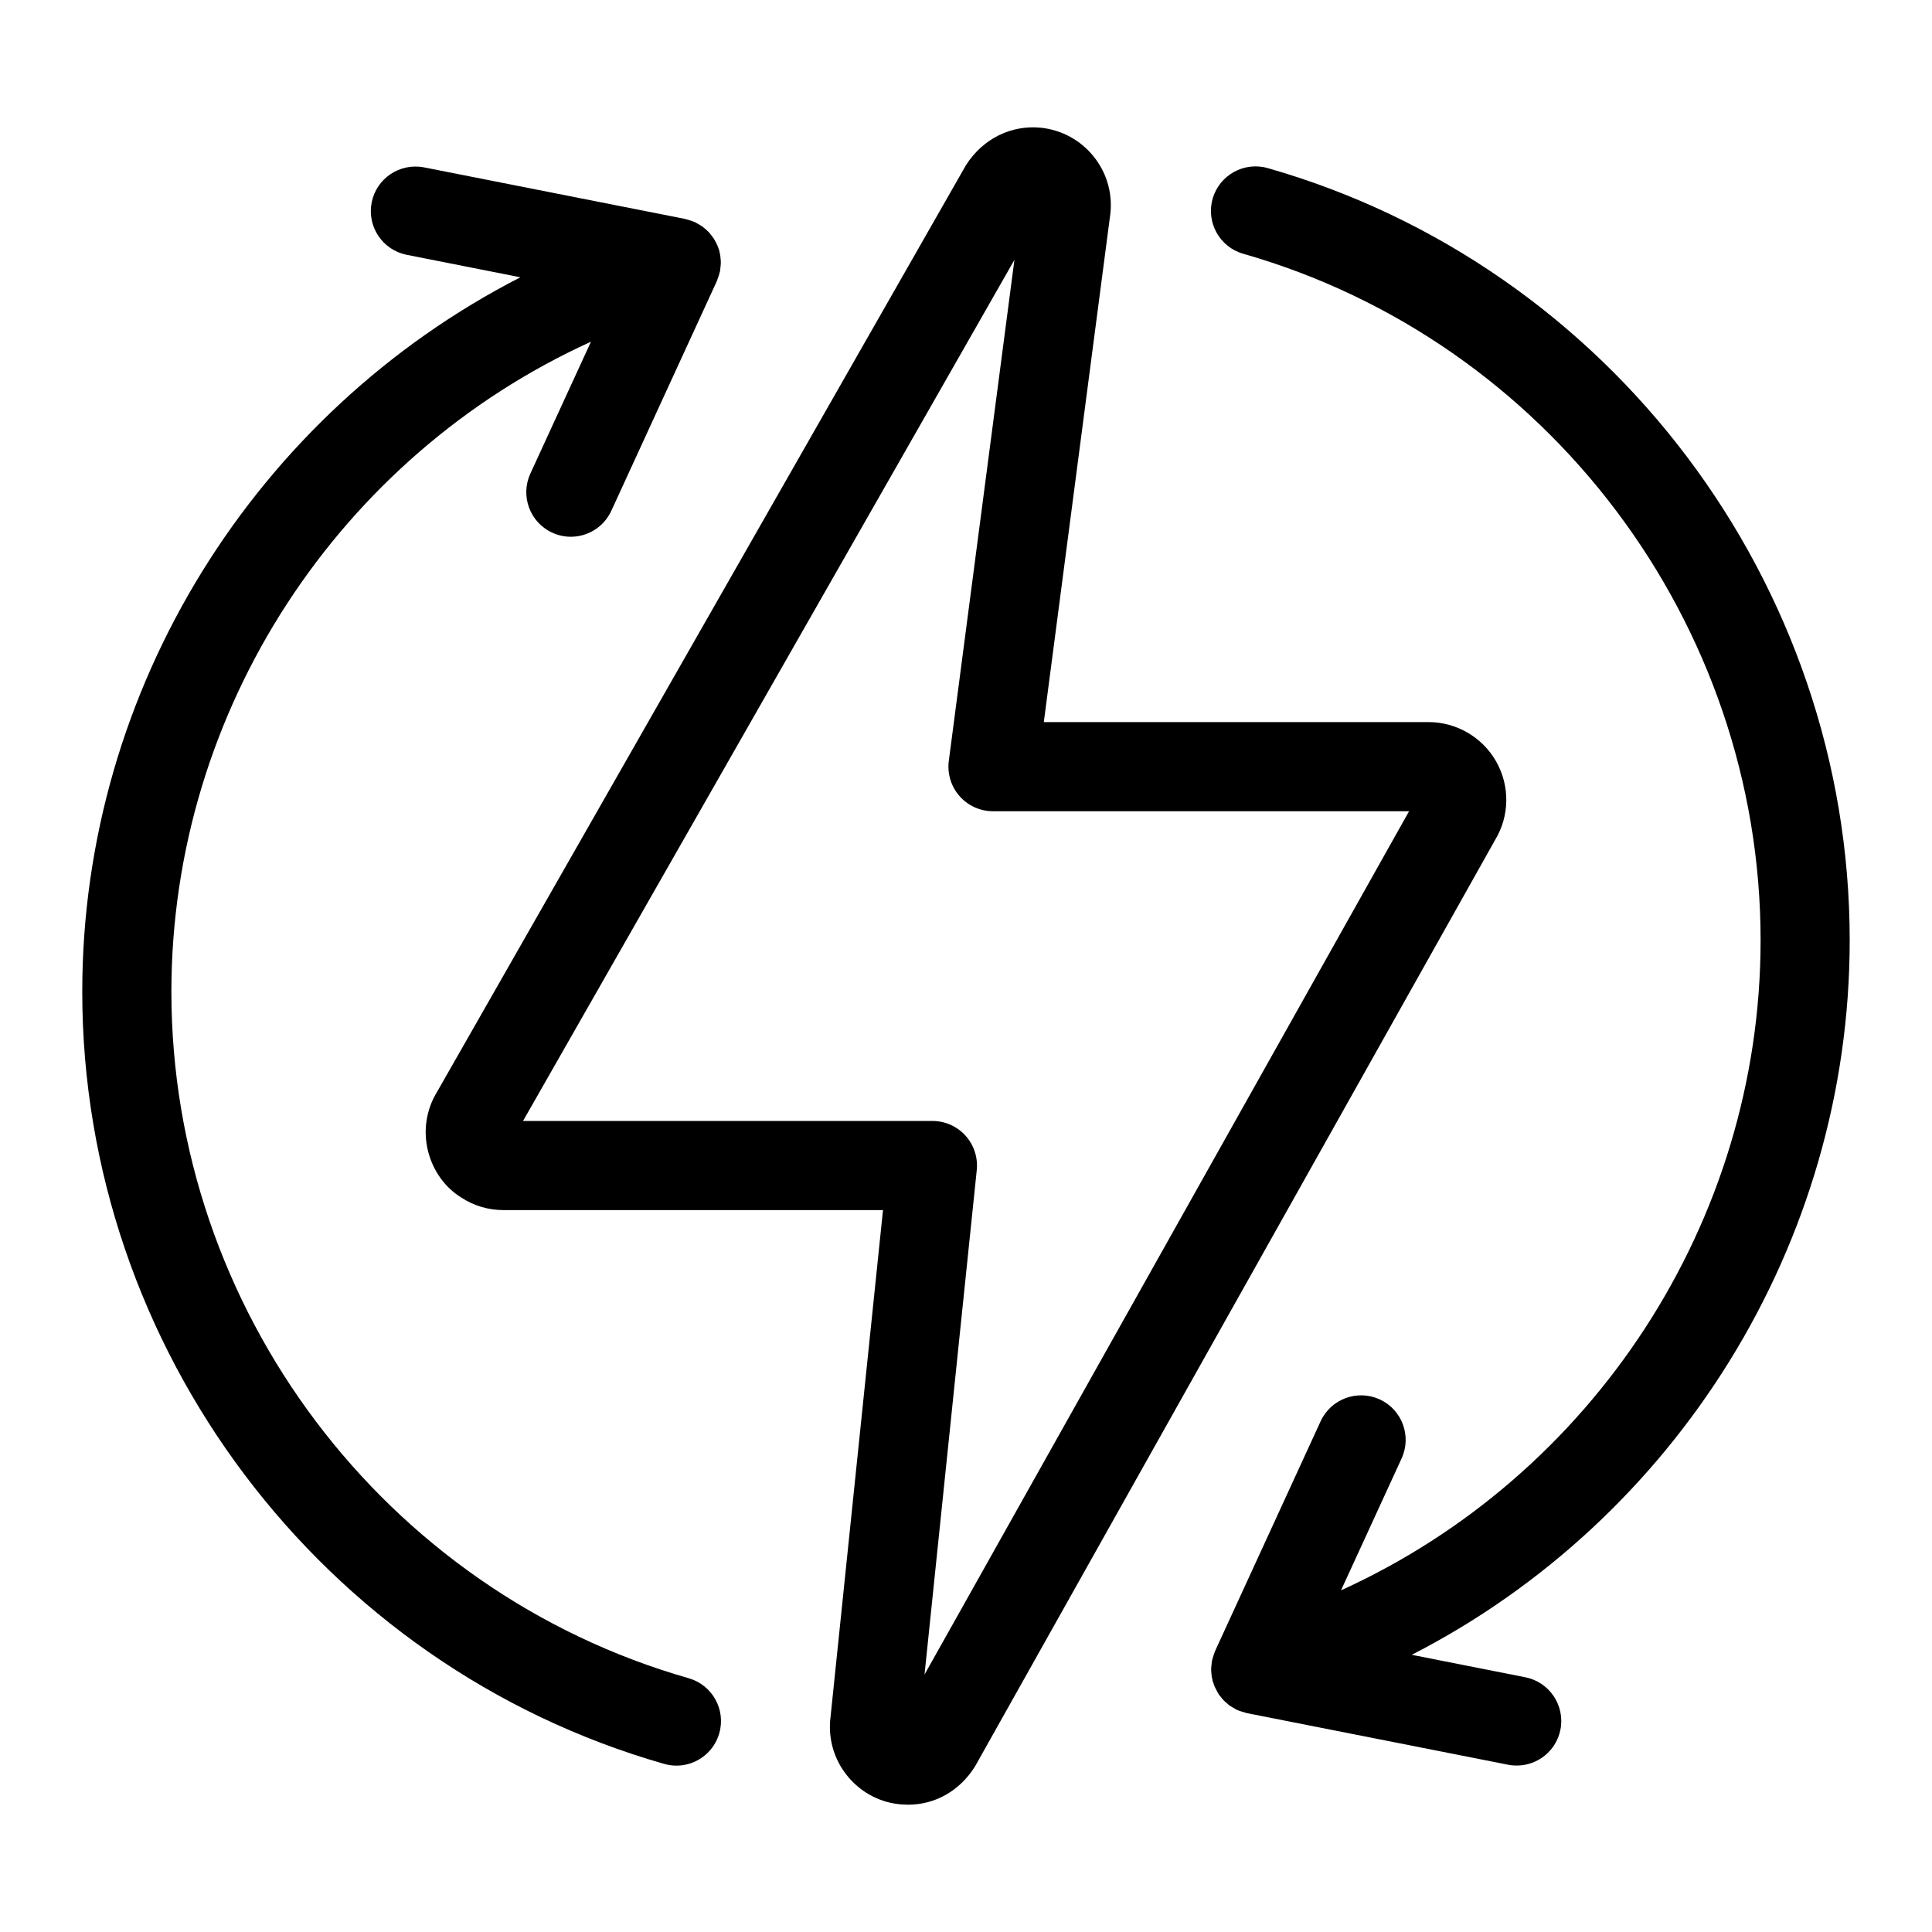
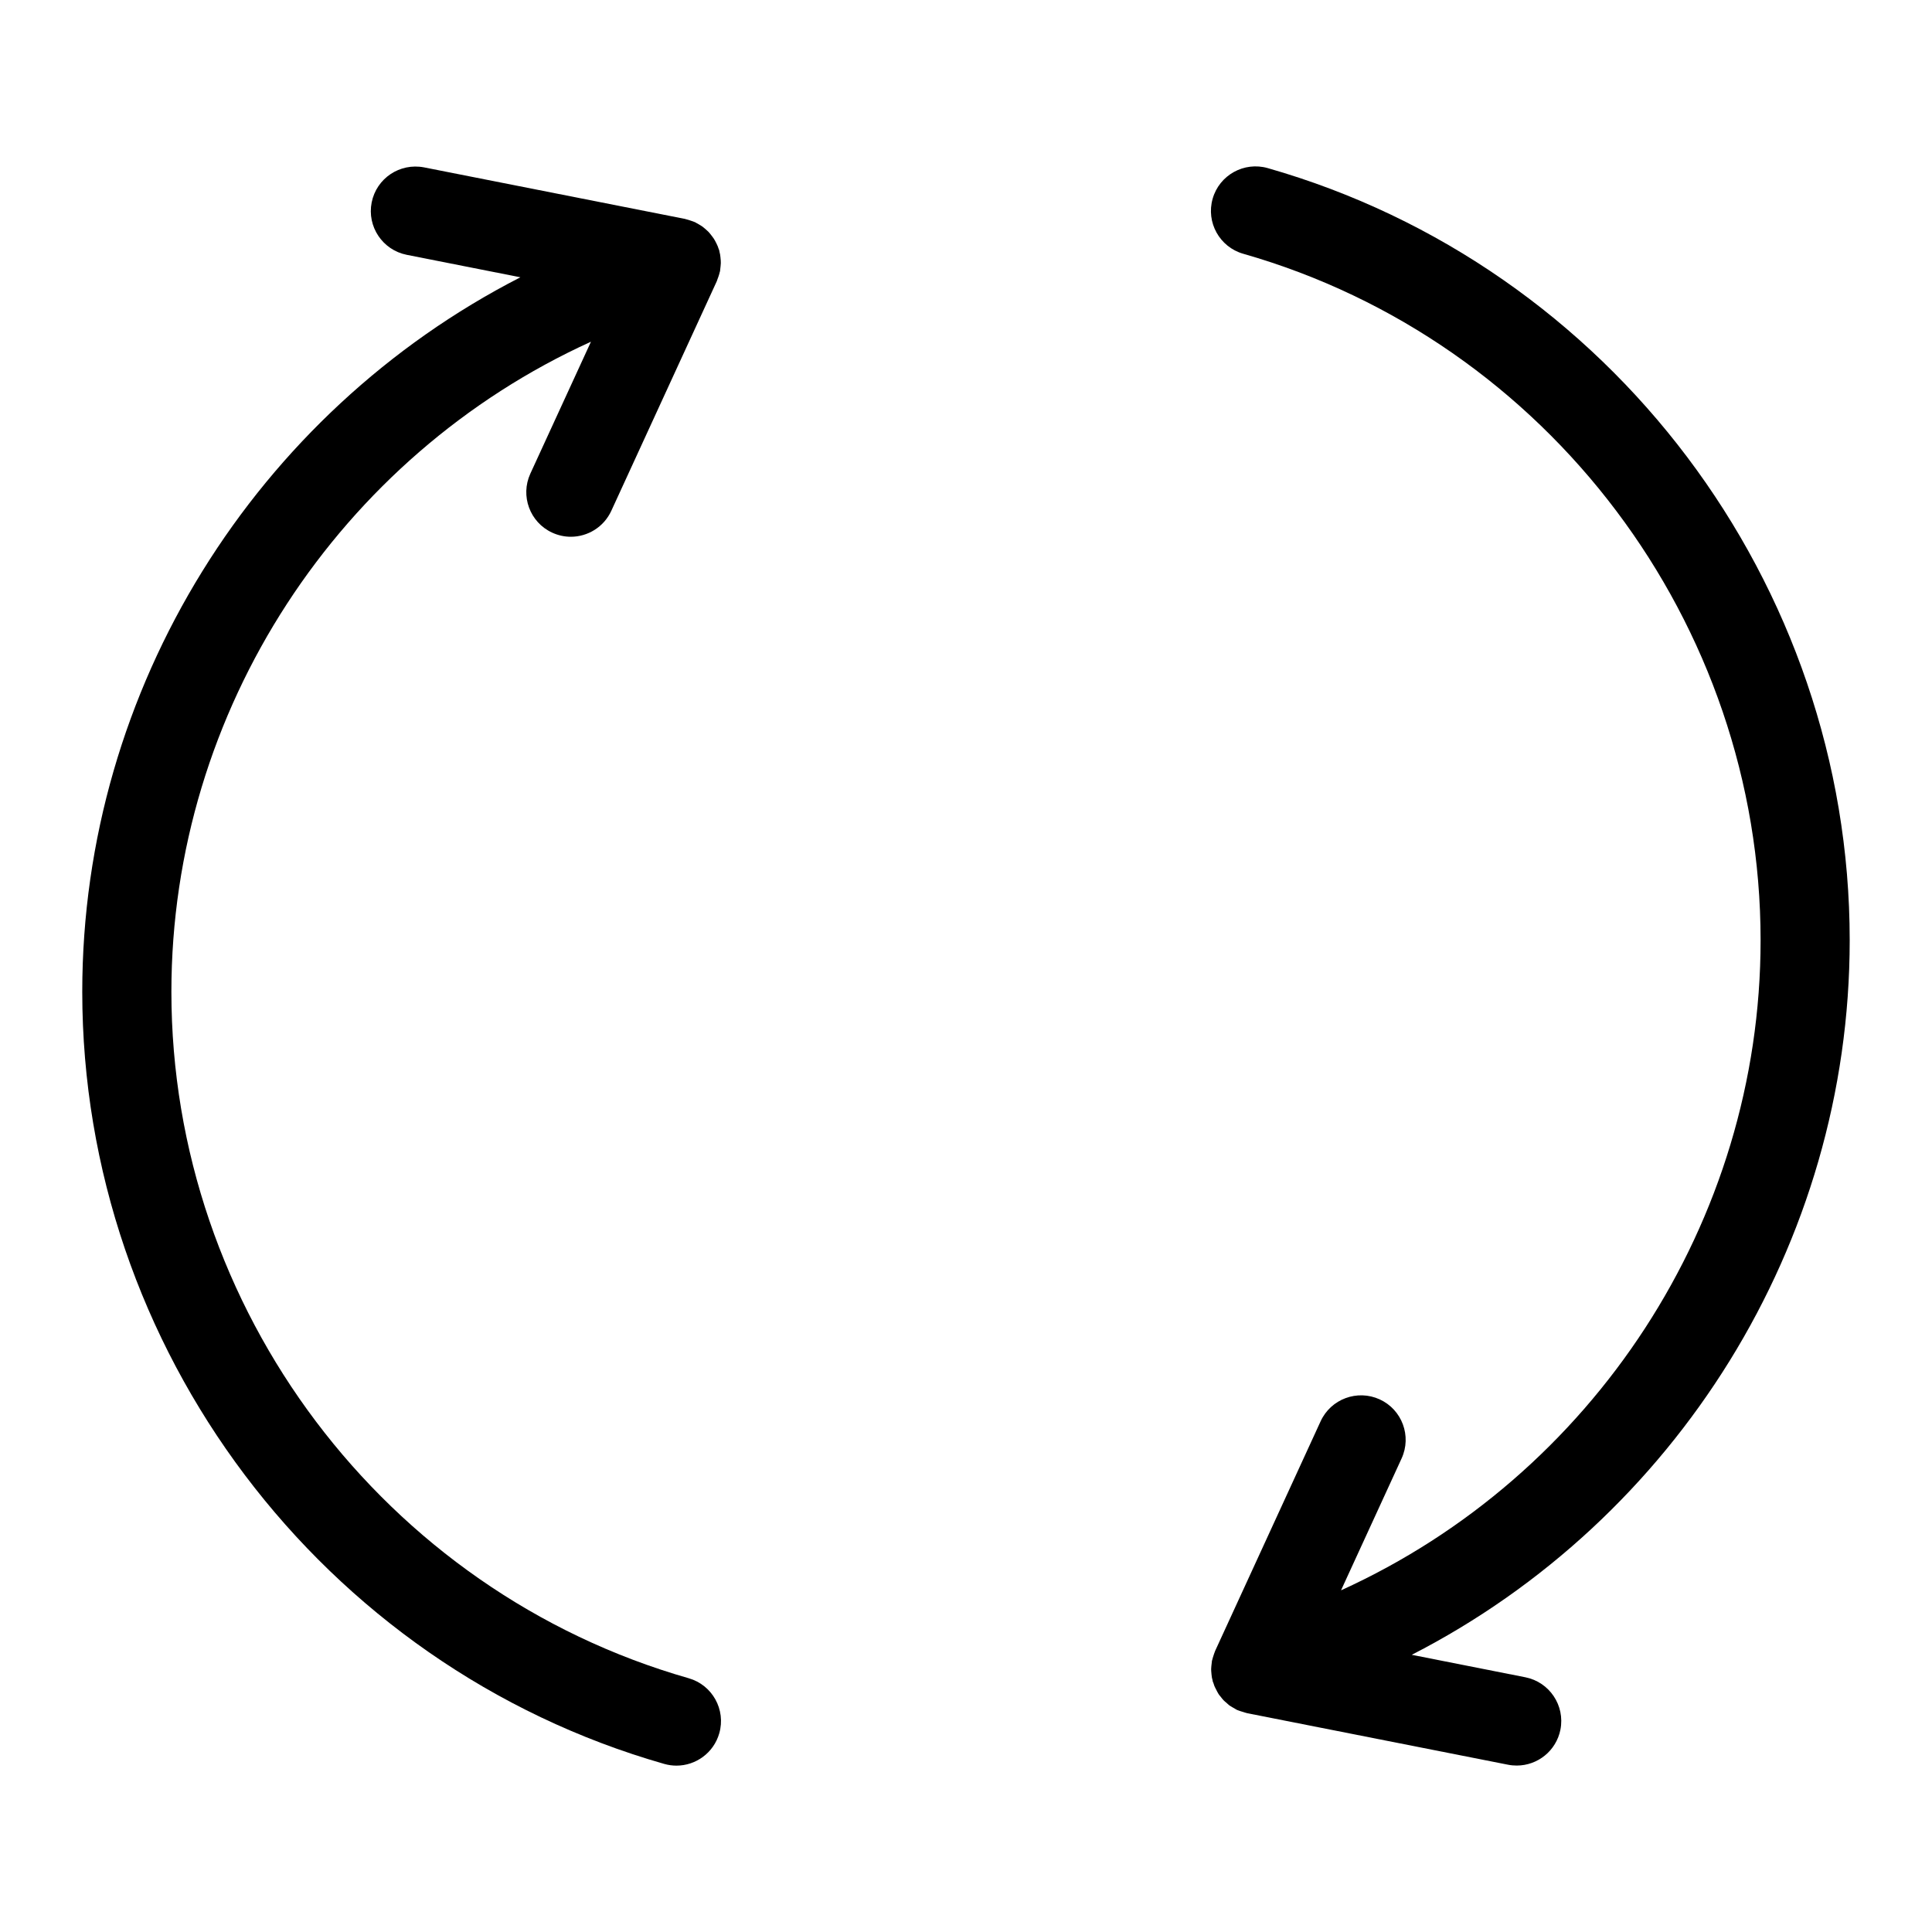
<svg xmlns="http://www.w3.org/2000/svg" fill="#000000" width="800px" height="800px" version="1.1" viewBox="144 144 512 512">
  <g>
-     <path d="m540.51 345.82c-3.652-6.445-10.531-10.461-17.949-10.461h-101.94l17.641-134.77c0.59-5.473-0.992-10.848-4.449-15.137-3.481-4.312-8.438-7.016-13.988-7.606-7.715-0.762-15.223 2.762-19.805 9.871l-140.15 245.56c-2.898 4.707-3.769 10.266-2.473 15.633 1.301 5.367 4.606 9.895 8.957 12.516 3.258 2.133 7.078 3.258 11.059 3.258h100.59l-14.012 135.38c-0.41 5.527 1.355 10.871 4.977 15.059 3.598 4.164 8.605 6.684 13.988 7.07 0.324 0.023 1.363 0.07 1.684 0.07 7.109 0 13.617-3.582 17.734-10.117l137.83-245.53c3.871-6.356 3.965-14.332 0.305-20.793zm-151.5 241.95 13.84-133.68c0.34-3.32-0.738-6.644-2.977-9.125-2.234-2.481-5.422-3.898-8.77-3.898l-108.5 0.004 130.23-228.21-17.391 132.78c-0.441 3.371 0.59 6.769 2.832 9.32 2.242 2.559 5.481 4.023 8.871 4.023h110.27z" />
    <path d="m326.51 588.75c-80.719-23.066-137.09-97.871-137.09-181.91 0-74.715 44.602-142.03 111.19-172.28l-16.059 34.945c-2.723 5.926-0.125 12.941 5.793 15.656 1.598 0.73 3.273 1.086 4.922 1.086 4.473 0 8.746-2.551 10.738-6.879l27.961-60.859c0.086-0.195 0.125-0.395 0.203-0.59 0.156-0.402 0.301-0.797 0.418-1.211 0.062-0.234 0.141-0.48 0.188-0.715 0.008-0.047 0.039-0.078 0.047-0.125 0.023-0.141 0.016-0.277 0.039-0.41 0.055-0.332 0.086-0.652 0.109-0.992 0.023-0.25 0.055-0.504 0.055-0.754 0-0.211-0.008-0.418-0.016-0.629-0.016-0.301-0.047-0.598-0.078-0.891-0.031-0.25-0.047-0.504-0.094-0.746-0.039-0.242-0.109-0.48-0.164-0.715-0.031-0.133-0.031-0.262-0.07-0.395-0.039-0.141-0.117-0.27-0.164-0.41-0.07-0.219-0.141-0.449-0.227-0.66-0.094-0.25-0.211-0.488-0.332-0.723-0.117-0.25-0.234-0.496-0.379-0.738-0.109-0.188-0.203-0.379-0.332-0.559-0.148-0.227-0.316-0.441-0.473-0.652-0.156-0.211-0.324-0.434-0.496-0.637-0.141-0.164-0.277-0.332-0.426-0.496-0.195-0.203-0.418-0.395-0.629-0.582-0.188-0.172-0.379-0.34-0.574-0.496-0.164-0.133-0.332-0.277-0.512-0.402-0.242-0.172-0.504-0.316-0.754-0.465-0.227-0.141-0.457-0.27-0.691-0.387-0.148-0.078-0.277-0.18-0.434-0.25-0.047-0.023-0.102-0.031-0.156-0.055-0.242-0.109-0.496-0.18-0.754-0.277-0.27-0.102-0.543-0.188-0.82-0.27-0.242-0.07-0.496-0.156-0.738-0.203-0.055-0.016-0.109-0.039-0.164-0.055l-69.172-13.664c-6.438-1.234-12.609 2.906-13.879 9.297-1.266 6.398 2.898 12.609 9.297 13.879l30.117 5.953c-69.906 35.809-116.11 108.73-116.11 189.35 0 94.535 63.418 178.67 154.22 204.62 1.086 0.309 2.172 0.457 3.25 0.457 5.133 0 9.863-3.379 11.344-8.566 1.797-6.273-1.84-12.809-8.109-14.594z" />
    <path d="m634.19 393.17c0-94.535-63.426-178.69-154.23-204.62-6.25-1.785-12.809 1.836-14.594 8.109-1.793 6.266 1.836 12.809 8.109 14.594 80.719 23.066 137.1 97.875 137.1 181.92 0 74.723-44.602 142.04-111.19 172.28l16.051-34.945c2.723-5.926 0.125-12.941-5.801-15.656-5.918-2.707-12.934-0.125-15.656 5.801l-27.953 60.852c-0.023 0.055-0.031 0.117-0.062 0.172-0.086 0.195-0.156 0.41-0.227 0.613-0.125 0.332-0.227 0.66-0.324 1.008-0.062 0.219-0.141 0.449-0.18 0.668-0.016 0.062-0.047 0.109-0.055 0.164-0.023 0.133-0.016 0.27-0.039 0.402-0.055 0.332-0.086 0.66-0.117 0.992-0.016 0.262-0.047 0.52-0.055 0.789 0 0.195 0.016 0.395 0.023 0.59 0.016 0.301 0.047 0.598 0.078 0.898 0.031 0.262 0.055 0.52 0.102 0.789 0.047 0.227 0.109 0.449 0.164 0.668 0.039 0.141 0.039 0.277 0.078 0.418 0.023 0.094 0.094 0.164 0.125 0.25 0.086 0.285 0.164 0.566 0.277 0.844 0.133 0.332 0.301 0.637 0.465 0.953 0.18 0.363 0.355 0.73 0.574 1.078 0.062 0.102 0.125 0.195 0.188 0.301 0.078 0.117 0.172 0.195 0.25 0.316 0.055 0.07 0.109 0.125 0.164 0.188 0.25 0.332 0.504 0.668 0.797 0.977 0.25 0.262 0.535 0.488 0.82 0.723 0.203 0.18 0.395 0.387 0.613 0.551 0.016 0.016 0.031 0.031 0.055 0.047 0.078 0.062 0.164 0.102 0.234 0.156 0.355 0.25 0.738 0.449 1.117 0.66 0.25 0.141 0.488 0.316 0.754 0.441 0.055 0.023 0.109 0.031 0.164 0.055 0.242 0.109 0.504 0.18 0.77 0.277 0.211 0.078 0.434 0.141 0.652 0.195 0.062 0.016 0.117 0.039 0.172 0.055 0.262 0.078 0.512 0.18 0.781 0.234 0.031 0.008 0.062 0.023 0.102 0.031l69.172 13.664c0.781 0.156 1.543 0.219 2.305 0.219 5.519 0 10.453-3.898 11.57-9.516 1.258-6.398-2.898-12.609-9.297-13.879l-30.102-5.953c69.859-35.82 116.06-108.74 116.06-189.37z" />
  </g>
</svg>